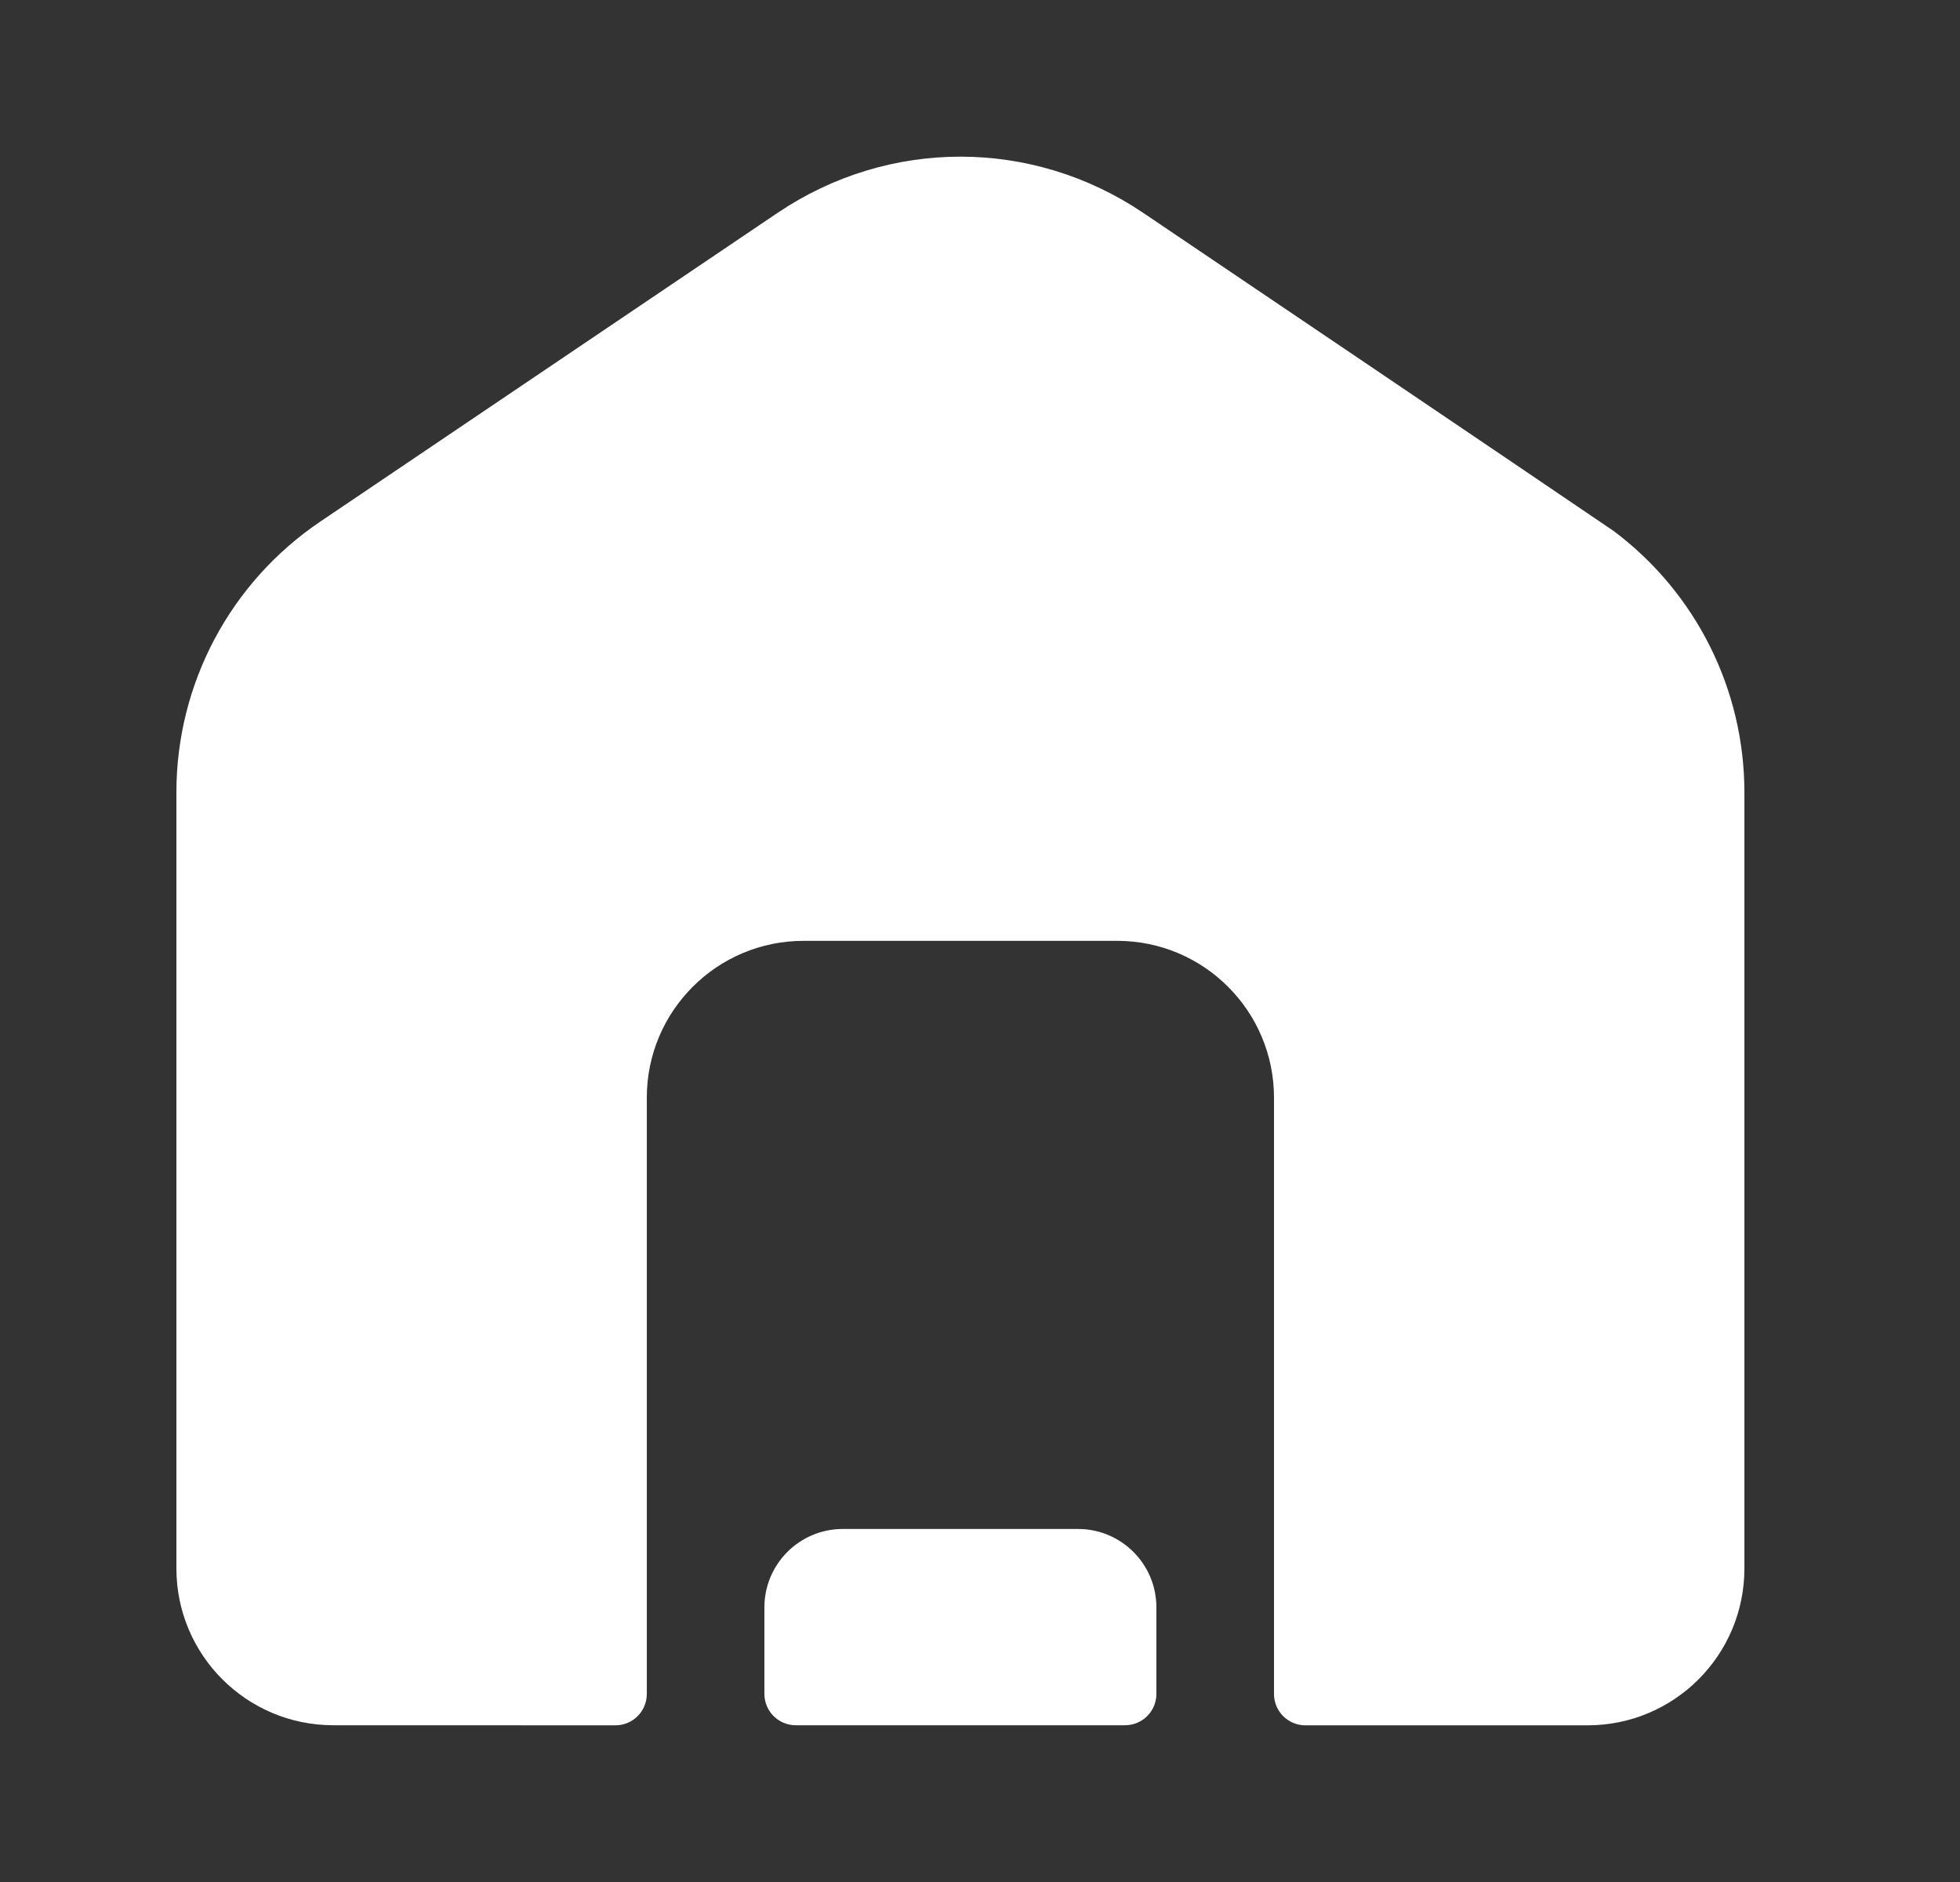
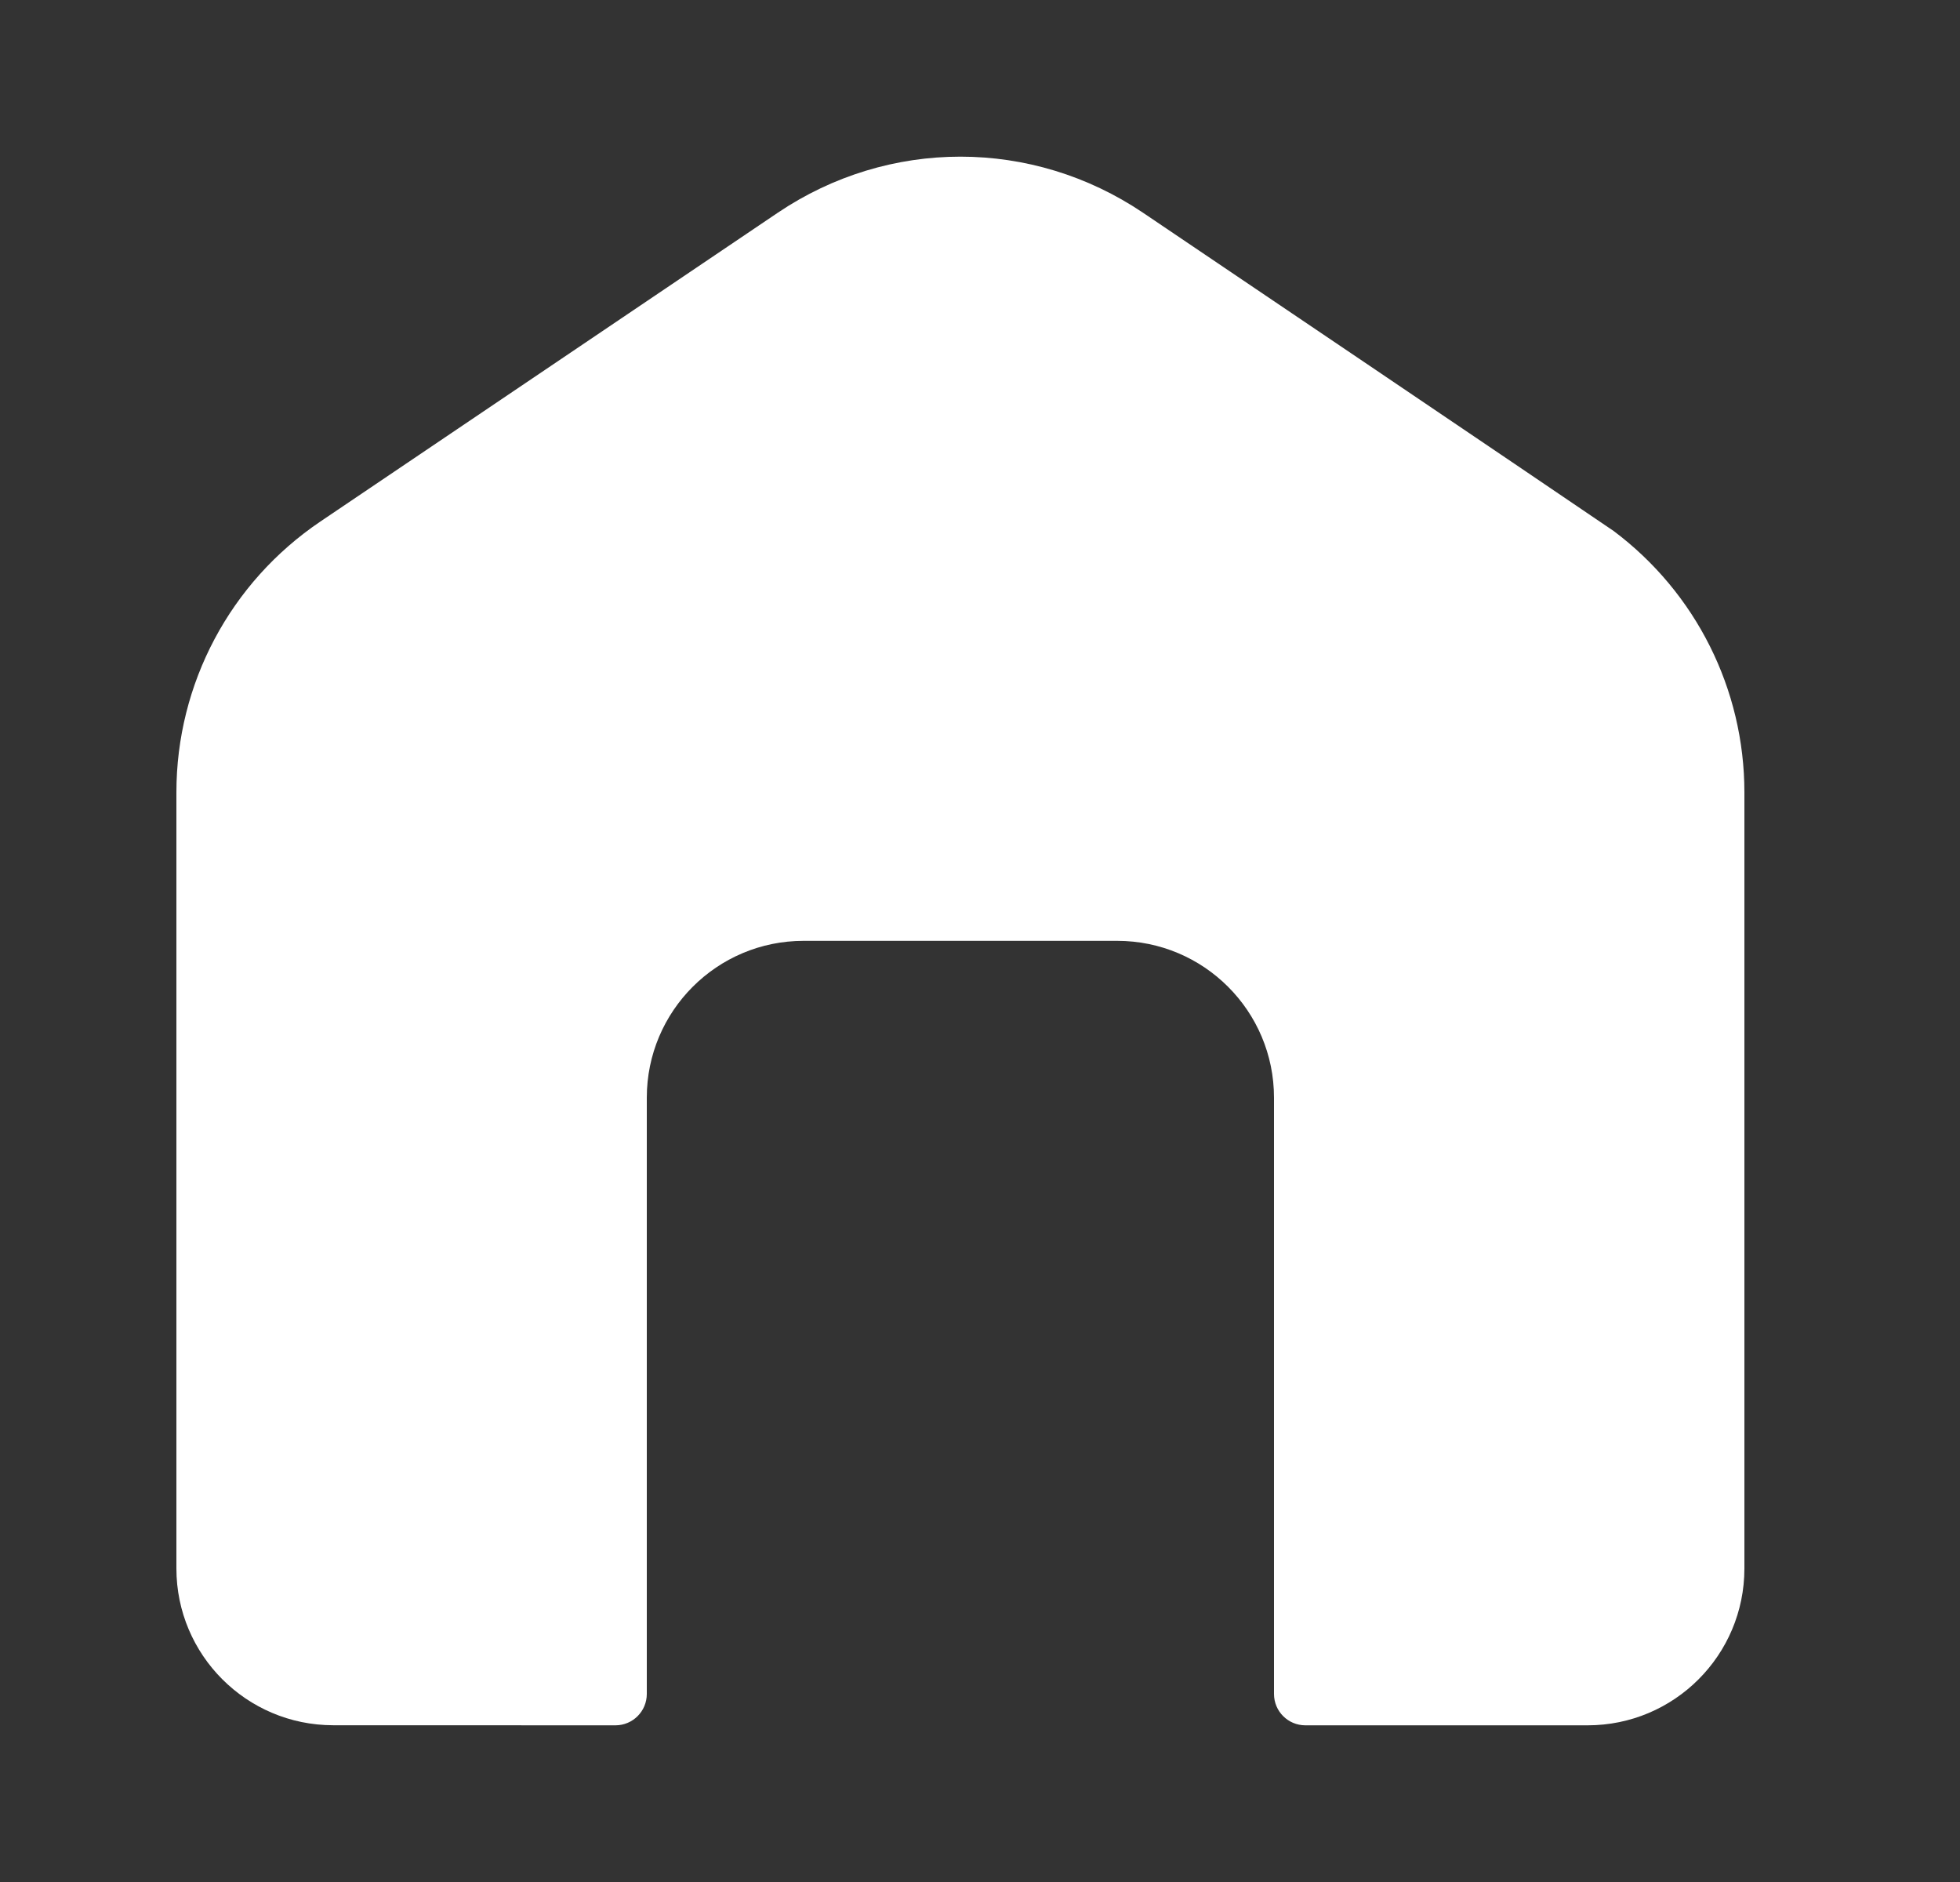
<svg xmlns="http://www.w3.org/2000/svg" width="25" height="24" viewBox="0 0 25 24" fill="none">
  <rect x="0" y="0" width="25" height="24" fill="#333333" stroke="none" />
  <path d="M20.583 6.772C20.583 6.772 19.197 5.829 14.581 2.714C13.165 1.759 11.335 1.759 9.919 2.714L4.086 6.651C2.937 7.427 2.25 8.718 2.25 10.105V17.835V20.001C2.25 21.105 3.145 22 4.249 22.001L7.85 22.002C8.071 22.002 8.25 21.823 8.25 21.602V13.998C8.25 12.894 9.145 11.998 10.25 11.998H14.25C15.355 11.998 16.25 12.894 16.25 13.998V21.602C16.25 21.823 16.429 22.002 16.65 22.002H20.25C21.355 22.002 22.25 21.107 22.25 20.002V17.835V10.105C22.25 8.788 21.63 7.557 20.583 6.772Z" fill="white" />
-   <path d="M9.75 20.498C9.75 19.946 10.198 19.498 10.75 19.498H13.75C14.302 19.498 14.75 19.946 14.75 20.498V21.601C14.75 21.822 14.571 22.001 14.35 22.001H10.15C9.929 22.001 9.75 21.822 9.75 21.601V20.498Z" fill="white" />
</svg>